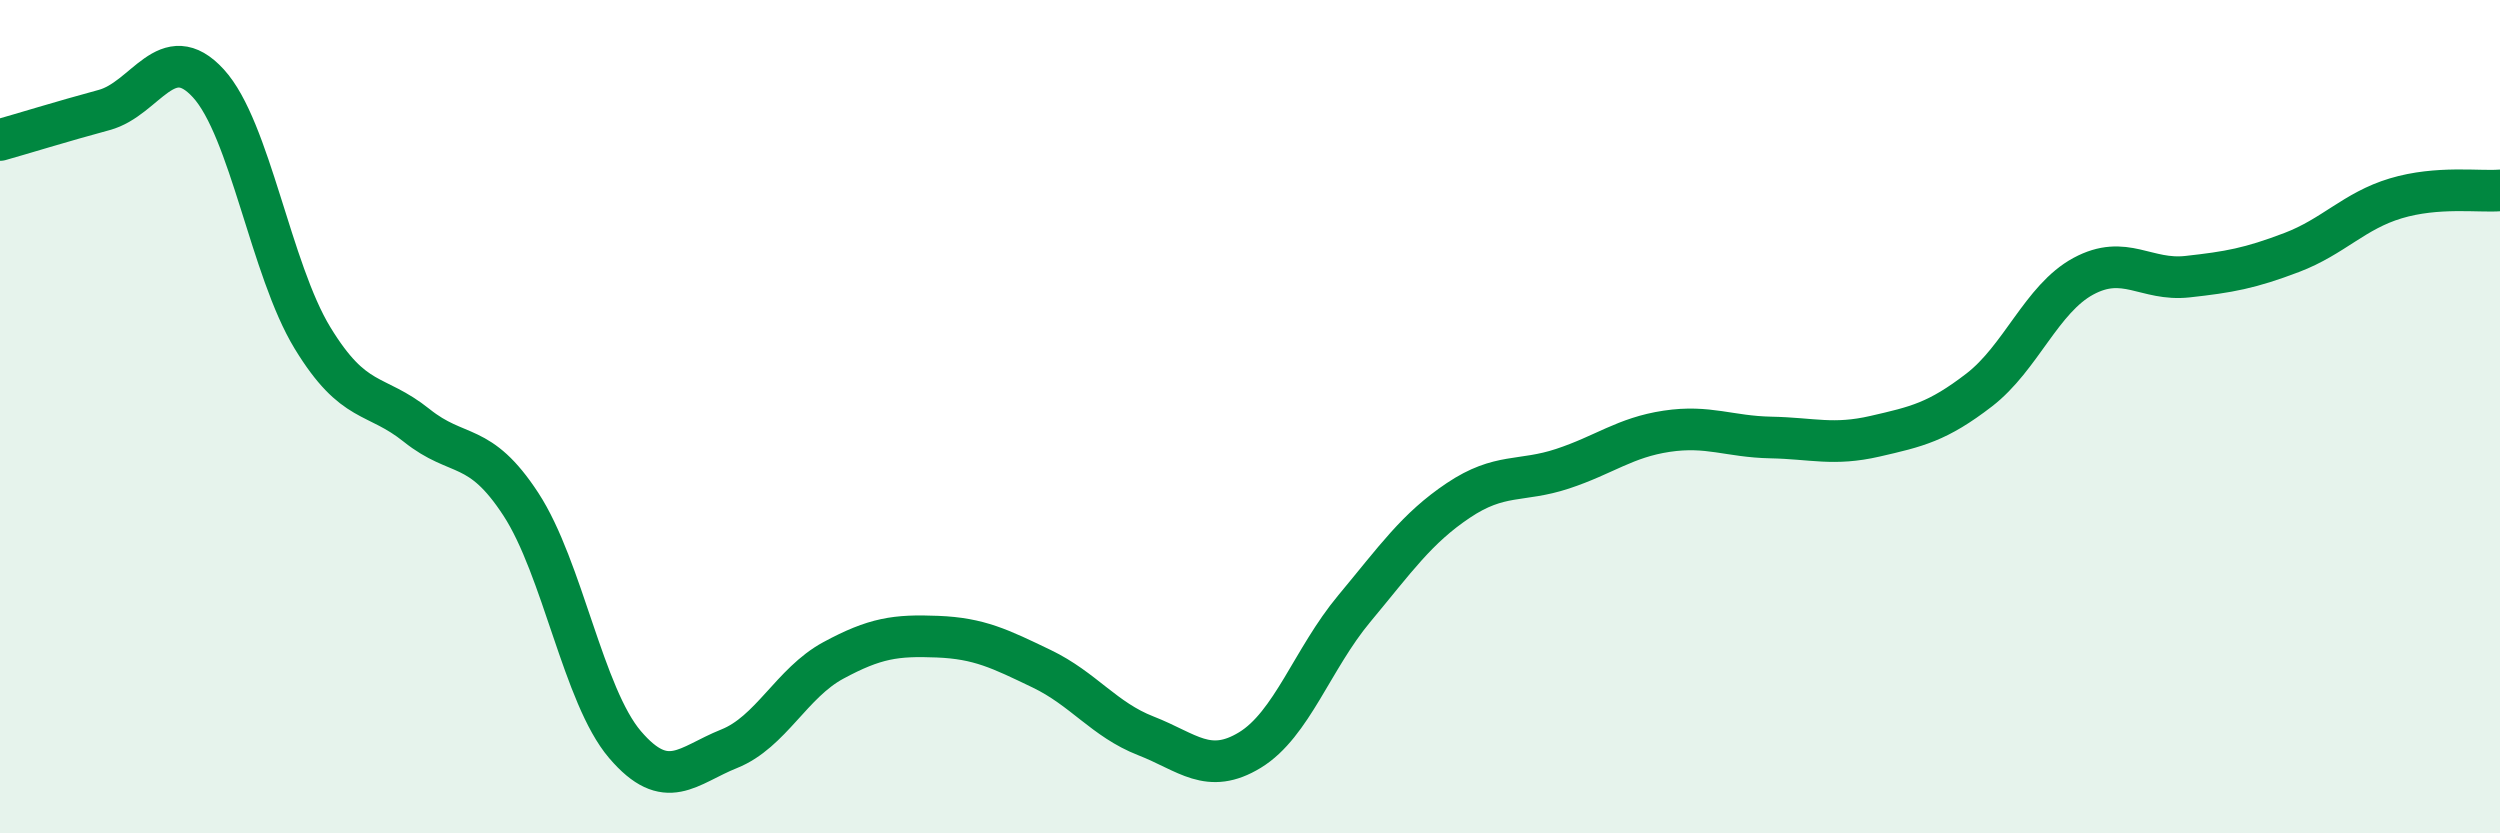
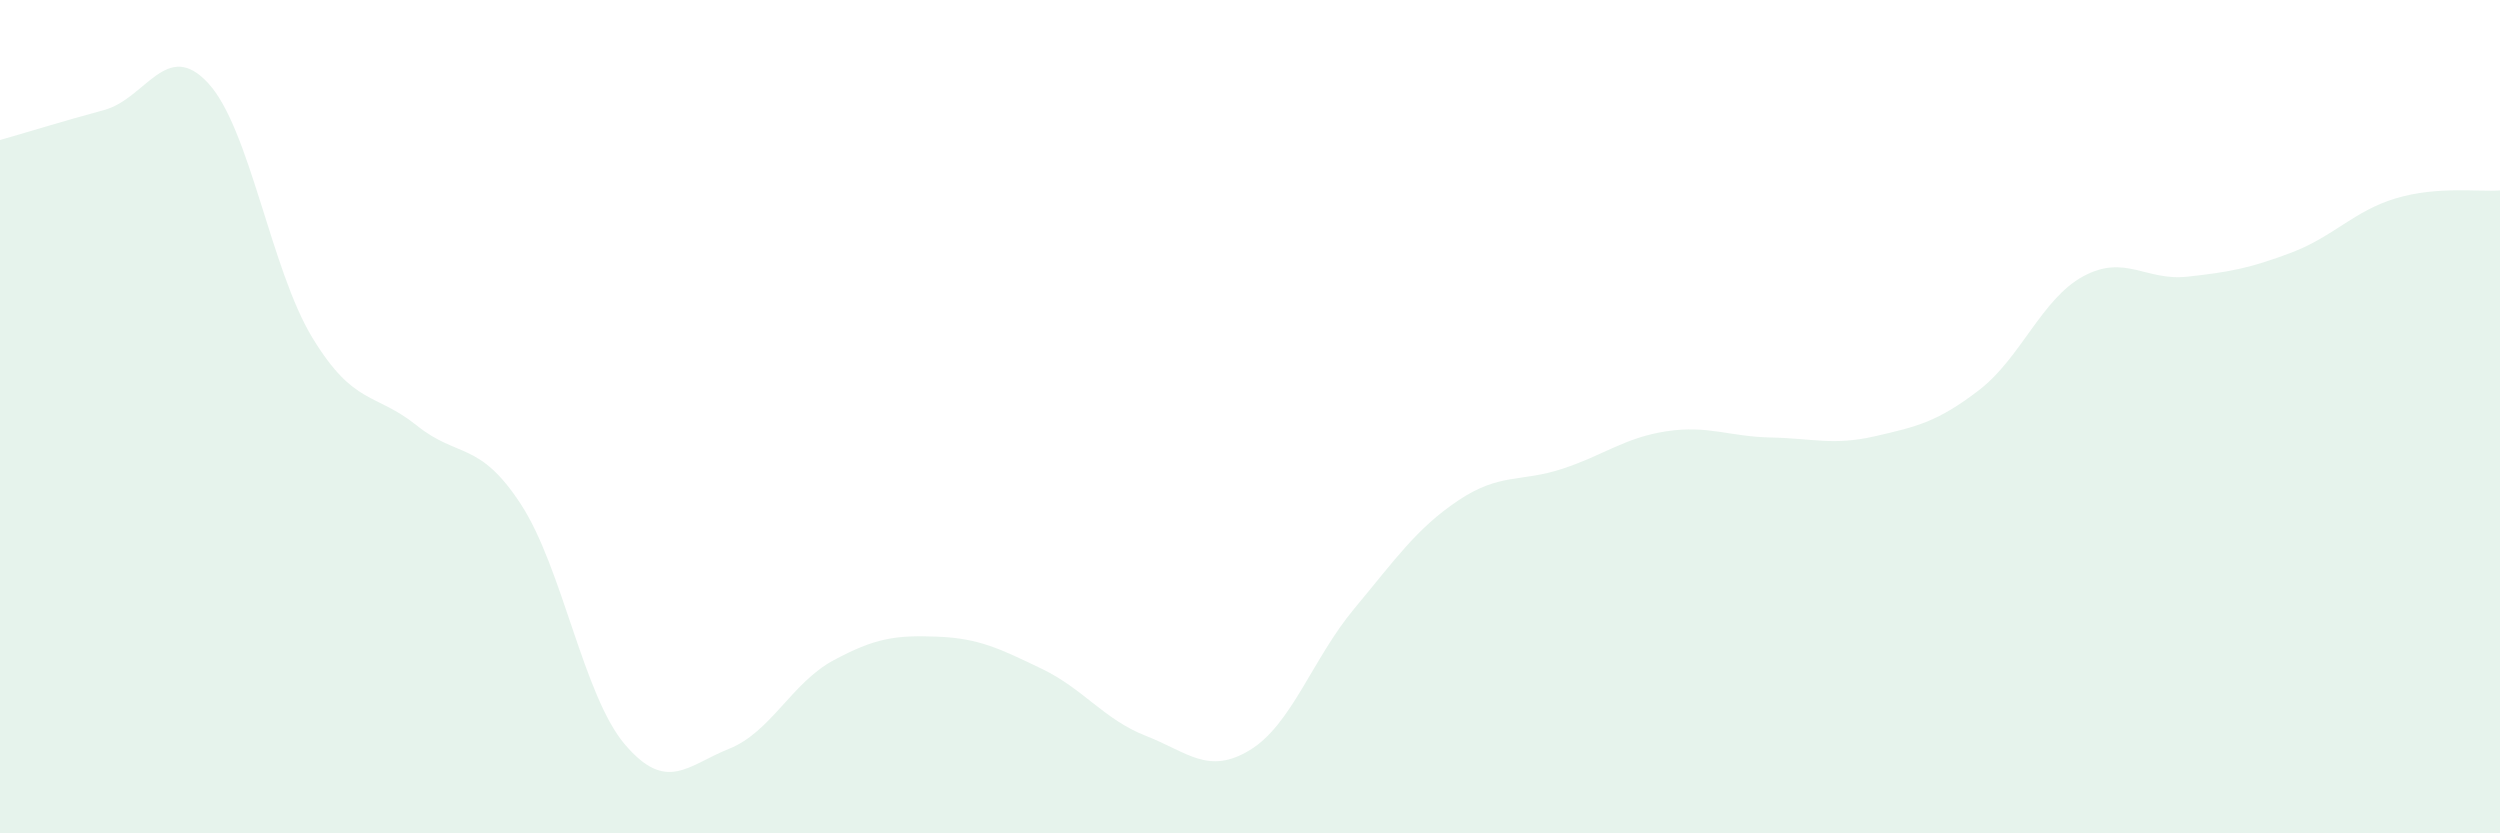
<svg xmlns="http://www.w3.org/2000/svg" width="60" height="20" viewBox="0 0 60 20">
  <path d="M 0,3.36 C 0.5,3.22 1.5,2.91 2.5,2.64 C 3.5,2.37 4,0.91 5,2 C 6,3.09 6.5,6.47 7.5,8.11 C 8.5,9.75 9,9.41 10,10.21 C 11,11.01 11.5,10.57 12.5,12.1 C 13.5,13.63 14,16.7 15,17.87 C 16,19.04 16.5,18.37 17.5,17.97 C 18.5,17.57 19,16.39 20,15.85 C 21,15.31 21.5,15.24 22.5,15.28 C 23.5,15.32 24,15.57 25,16.05 C 26,16.53 26.5,17.27 27.5,17.66 C 28.5,18.05 29,18.61 30,18 C 31,17.39 31.5,15.81 32.5,14.61 C 33.5,13.41 34,12.68 35,12.01 C 36,11.34 36.5,11.58 37.5,11.25 C 38.5,10.92 39,10.5 40,10.35 C 41,10.2 41.5,10.48 42.5,10.5 C 43.5,10.52 44,10.7 45,10.47 C 46,10.24 46.5,10.13 47.5,9.36 C 48.5,8.59 49,7.17 50,6.63 C 51,6.09 51.5,6.75 52.5,6.64 C 53.5,6.53 54,6.44 55,6.06 C 56,5.68 56.5,5.06 57.5,4.76 C 58.5,4.46 59.5,4.61 60,4.57L60 20L0 20Z" fill="#008740" opacity="0.1" stroke-linecap="round" stroke-linejoin="round" />
-   <path d="M 0,3.36 C 0.5,3.22 1.5,2.91 2.5,2.64 C 3.5,2.37 4,0.91 5,2 C 6,3.09 6.5,6.47 7.5,8.11 C 8.5,9.75 9,9.41 10,10.21 C 11,11.01 11.5,10.57 12.5,12.1 C 13.5,13.63 14,16.7 15,17.87 C 16,19.04 16.5,18.37 17.5,17.97 C 18.5,17.57 19,16.39 20,15.85 C 21,15.31 21.5,15.24 22.5,15.28 C 23.5,15.32 24,15.57 25,16.05 C 26,16.53 26.5,17.27 27.5,17.66 C 28.5,18.05 29,18.61 30,18 C 31,17.39 31.5,15.81 32.5,14.61 C 33.5,13.41 34,12.68 35,12.01 C 36,11.34 36.5,11.58 37.5,11.25 C 38.5,10.92 39,10.5 40,10.35 C 41,10.2 41.5,10.48 42.5,10.5 C 43.5,10.52 44,10.7 45,10.47 C 46,10.24 46.5,10.13 47.5,9.36 C 48.5,8.59 49,7.17 50,6.63 C 51,6.09 51.5,6.75 52.5,6.64 C 53.5,6.53 54,6.44 55,6.06 C 56,5.68 56.5,5.06 57.5,4.76 C 58.5,4.46 59.5,4.61 60,4.57" stroke="#008740" stroke-width="1" fill="none" stroke-linecap="round" stroke-linejoin="round" />
</svg>